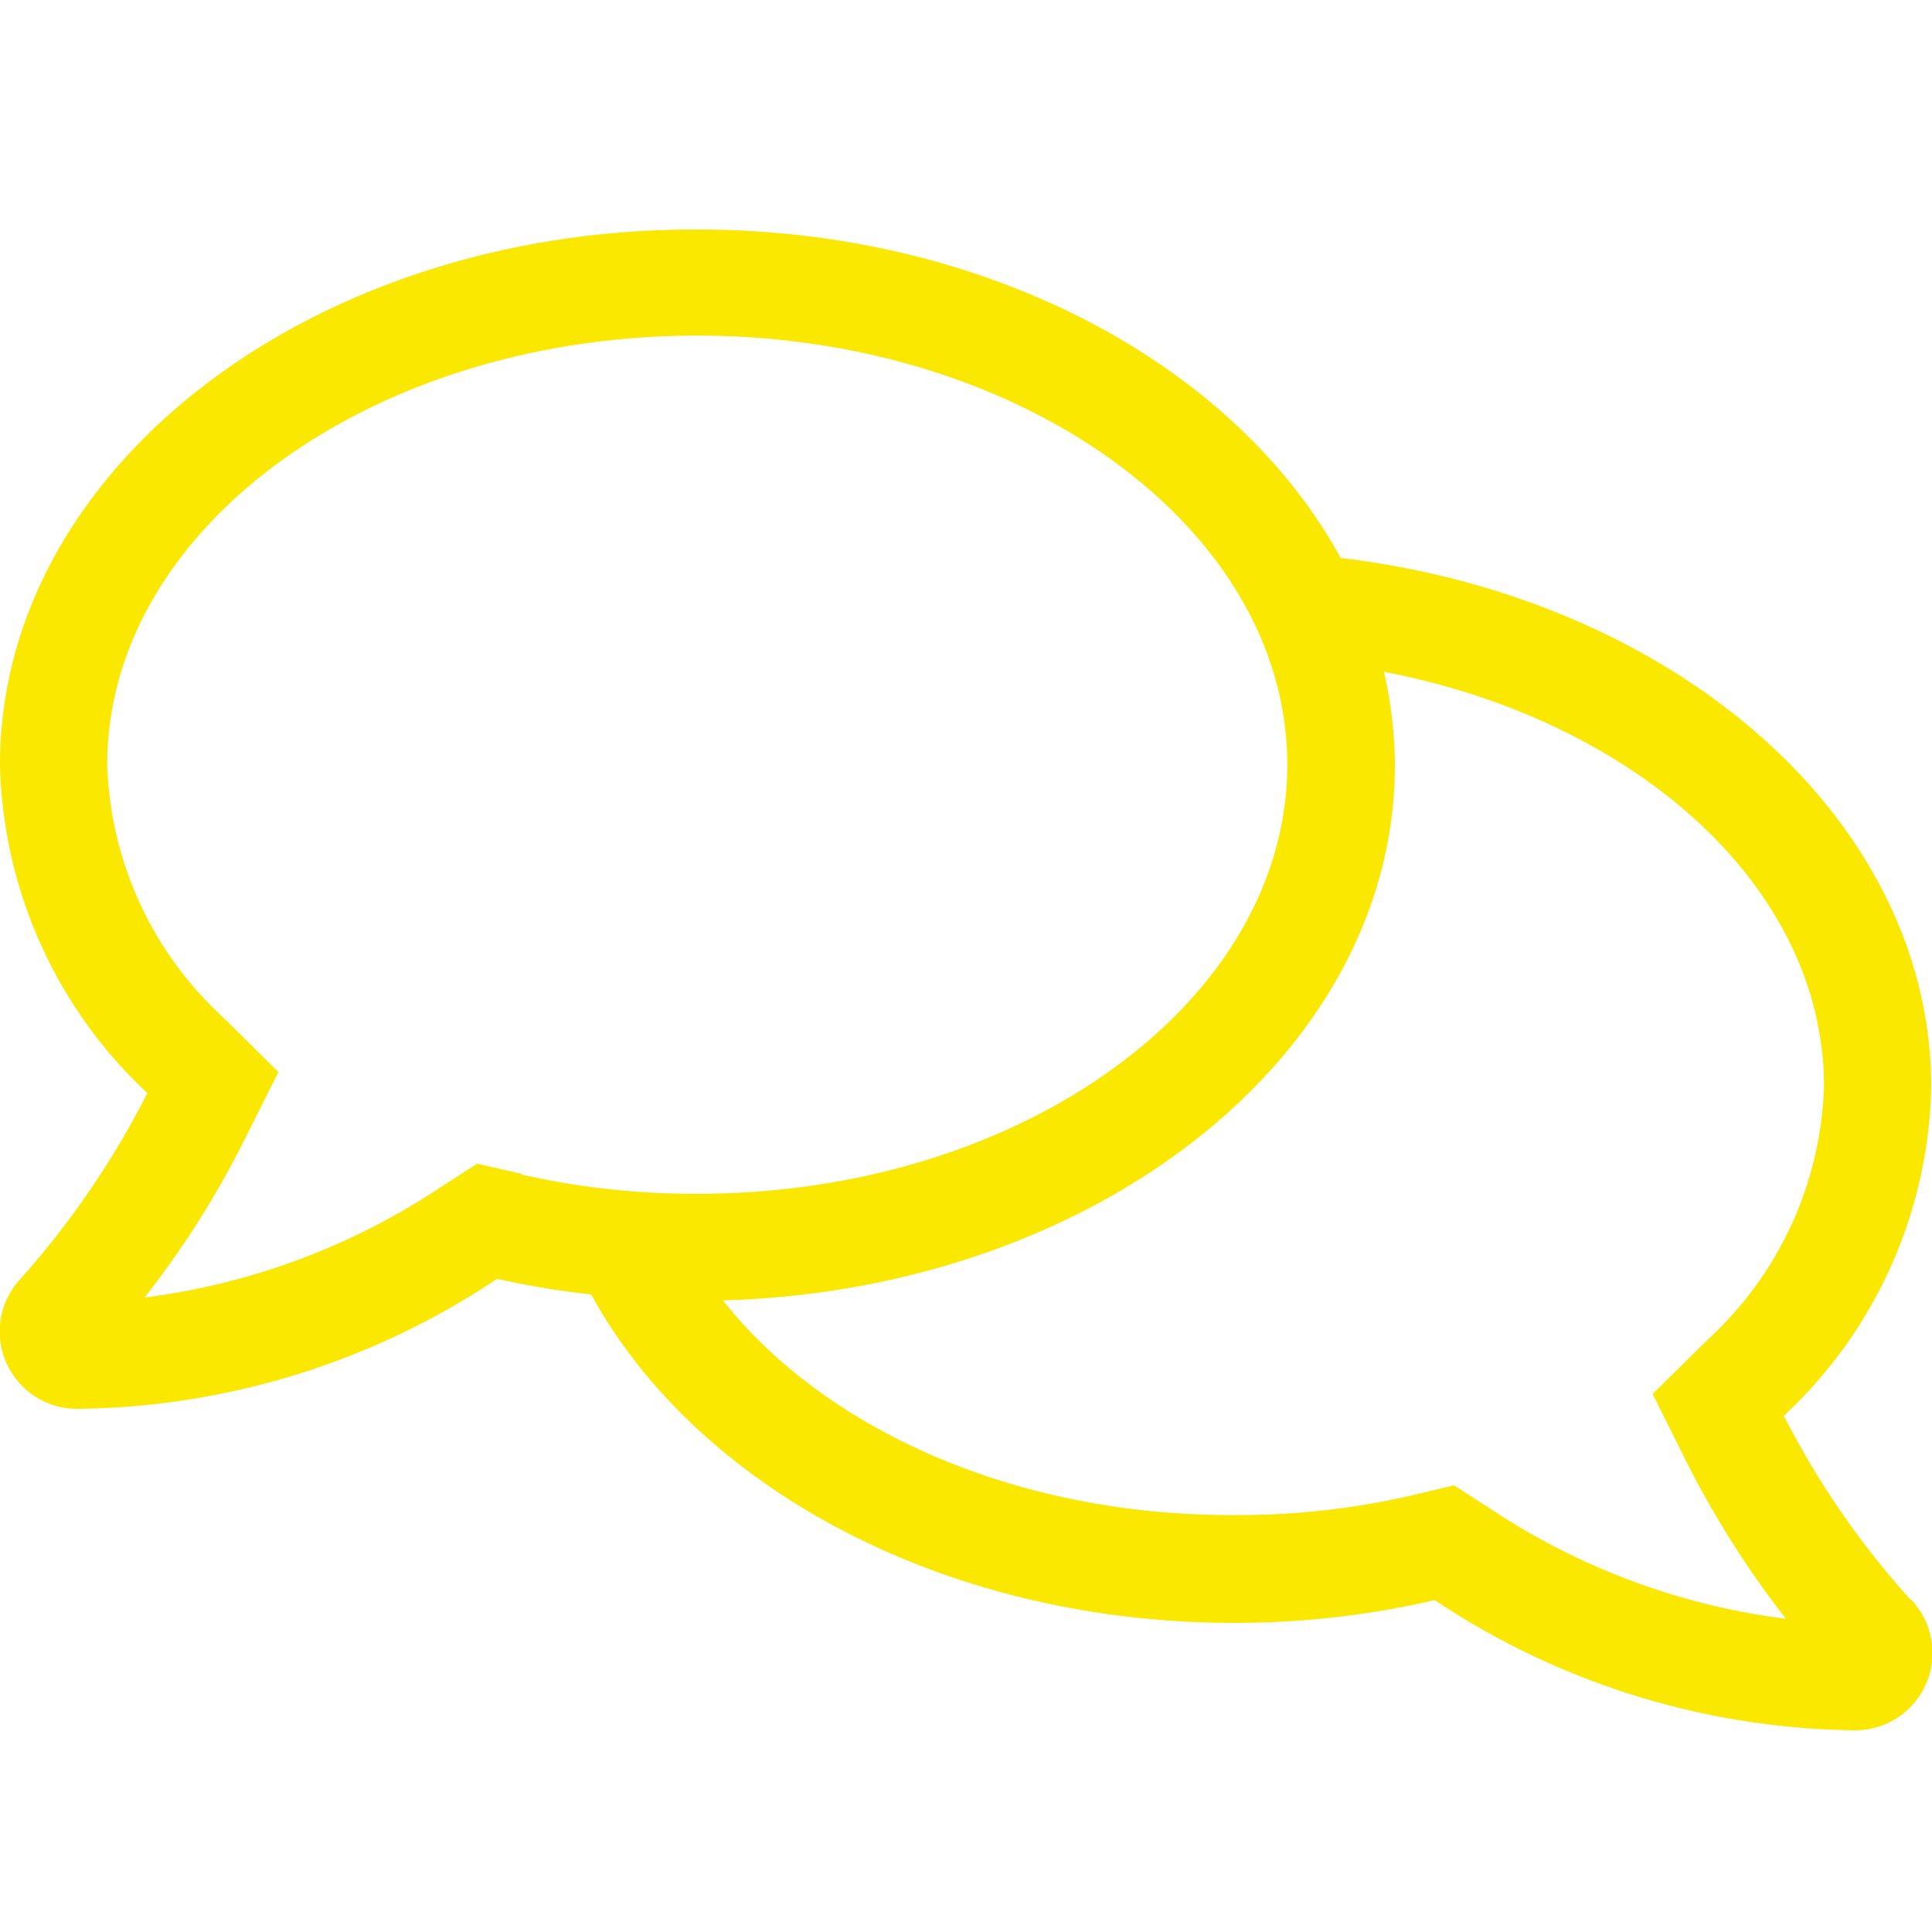
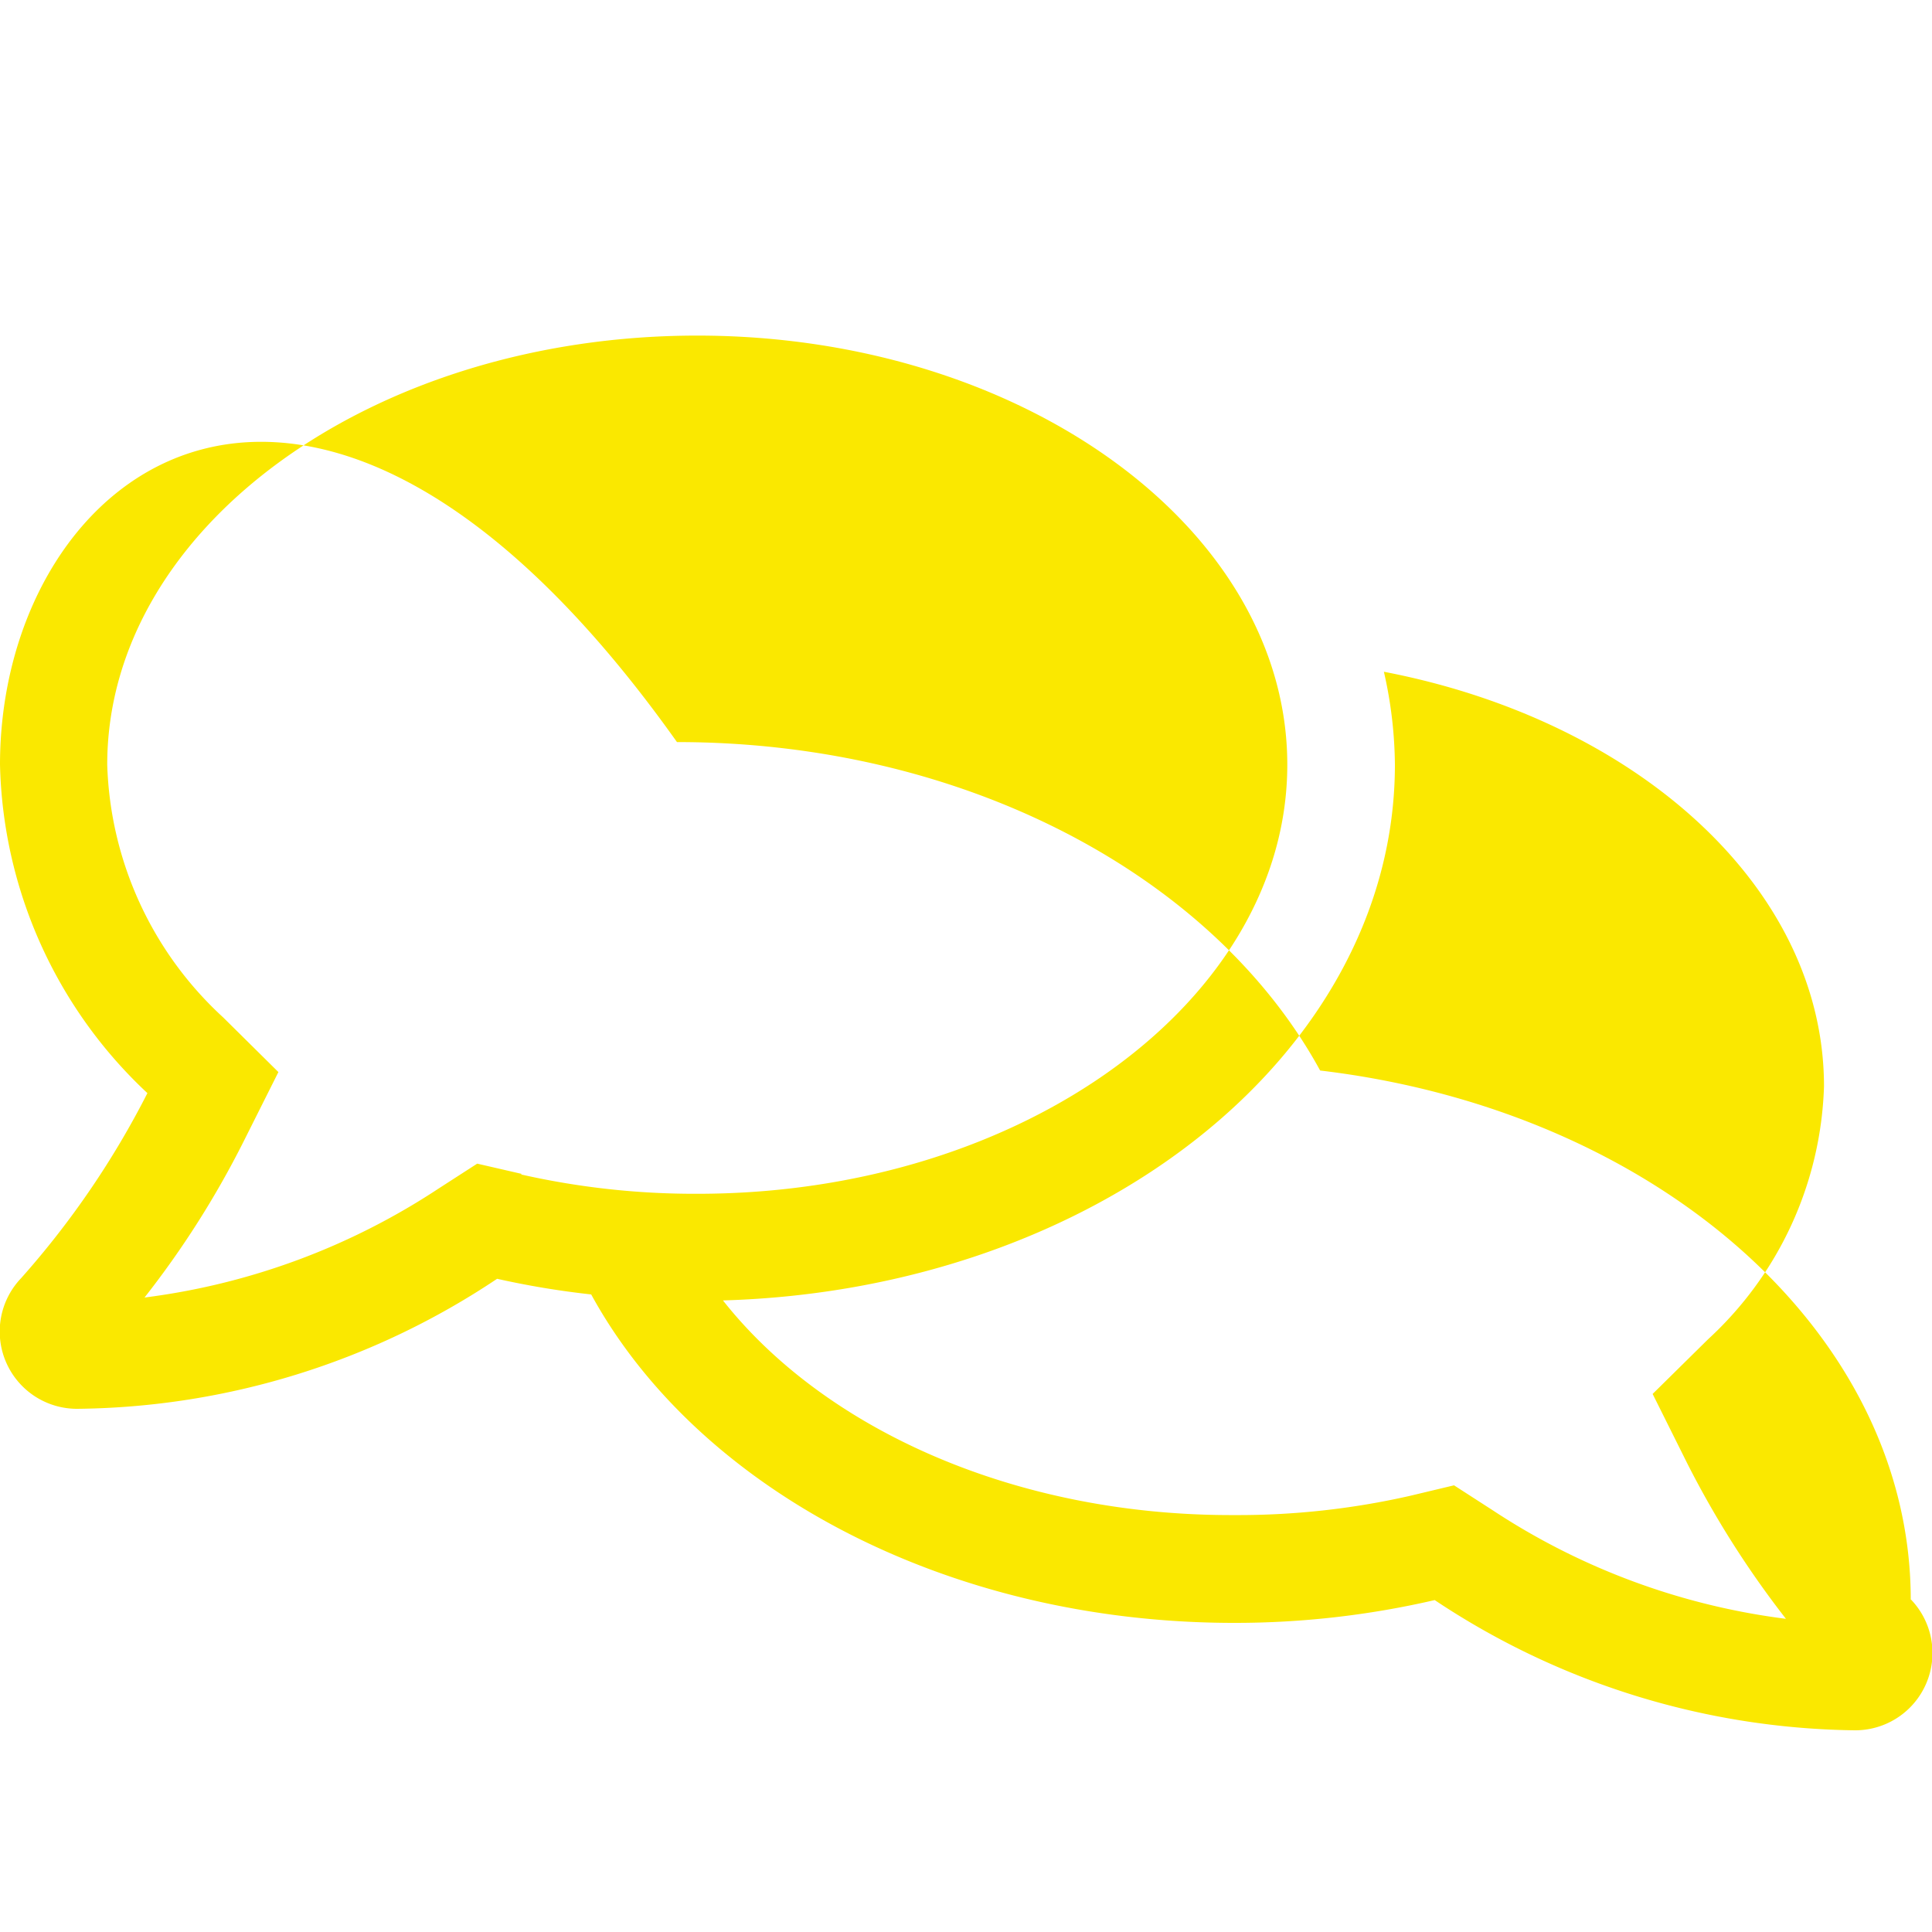
<svg xmlns="http://www.w3.org/2000/svg" id="Ebene_1" data-name="Ebene 1" viewBox="0 0 100 100">
-   <path id="comments" d="M98.9,82.81a43.94,43.94,0,0,1-6.57-9.53,23.9,23.9,0,0,0,7.63-17c0-13.88-13.27-25.35-30.57-27.4-5.45-10-18.31-17-33.29-17C16.16,11.81,0,24.23,0,39.58a24,24,0,0,0,7.63,17A45.29,45.29,0,0,1,1.1,66.15,4,4,0,0,0,4,72.92a39.76,39.76,0,0,0,21.73-6.73A44.41,44.41,0,0,0,30.6,67c5.47,10,18.31,17,33.28,17a45.84,45.84,0,0,0,10.38-1.18A40,40,0,0,0,96,89.56a4,4,0,0,0,2.91-6.77ZM27,60.76l-2.3-.53-2,1.29A35.78,35.78,0,0,1,7.48,67.16,47.75,47.75,0,0,0,12.6,59.1l1.81-3.61-2.86-2.83a18.51,18.51,0,0,1-6-13.08c0-12.25,13.71-22.21,30.54-22.21s30.54,10,30.54,22.21S52.93,61.79,36.1,61.79a40.72,40.72,0,0,1-9.13-1ZM77.26,78.17l-2-1.29L73,77.42a40.14,40.14,0,0,1-9.13,1C52.58,78.46,42.7,74,37.42,67.31,56.74,66.75,72.2,54.57,72.2,39.58a22.27,22.27,0,0,0-.57-4.81c13.08,2.51,22.78,11.17,22.78,21.46a18.56,18.56,0,0,1-6,13.09l-2.87,2.83,1.79,3.59a49.32,49.32,0,0,0,5.11,8.05A35.71,35.71,0,0,1,77.26,78.17Z" style="fill:#fae800" />
+   <path id="comments" d="M98.9,82.81c0-13.88-13.27-25.35-30.57-27.4-5.45-10-18.31-17-33.29-17C16.16,11.81,0,24.23,0,39.58a24,24,0,0,0,7.63,17A45.29,45.29,0,0,1,1.1,66.15,4,4,0,0,0,4,72.92a39.76,39.76,0,0,0,21.73-6.73A44.41,44.41,0,0,0,30.6,67c5.47,10,18.31,17,33.28,17a45.84,45.84,0,0,0,10.38-1.18A40,40,0,0,0,96,89.56a4,4,0,0,0,2.91-6.77ZM27,60.76l-2.3-.53-2,1.29A35.78,35.78,0,0,1,7.48,67.16,47.75,47.75,0,0,0,12.6,59.1l1.81-3.61-2.86-2.83a18.51,18.51,0,0,1-6-13.08c0-12.25,13.71-22.21,30.54-22.21s30.54,10,30.54,22.21S52.93,61.79,36.1,61.79a40.72,40.72,0,0,1-9.13-1ZM77.26,78.17l-2-1.29L73,77.42a40.14,40.14,0,0,1-9.13,1C52.58,78.46,42.7,74,37.42,67.31,56.74,66.75,72.2,54.57,72.2,39.58a22.27,22.27,0,0,0-.57-4.81c13.08,2.51,22.78,11.17,22.78,21.46a18.56,18.56,0,0,1-6,13.09l-2.87,2.83,1.79,3.59a49.32,49.32,0,0,0,5.11,8.05A35.71,35.71,0,0,1,77.26,78.17Z" style="fill:#fae800" />
</svg>